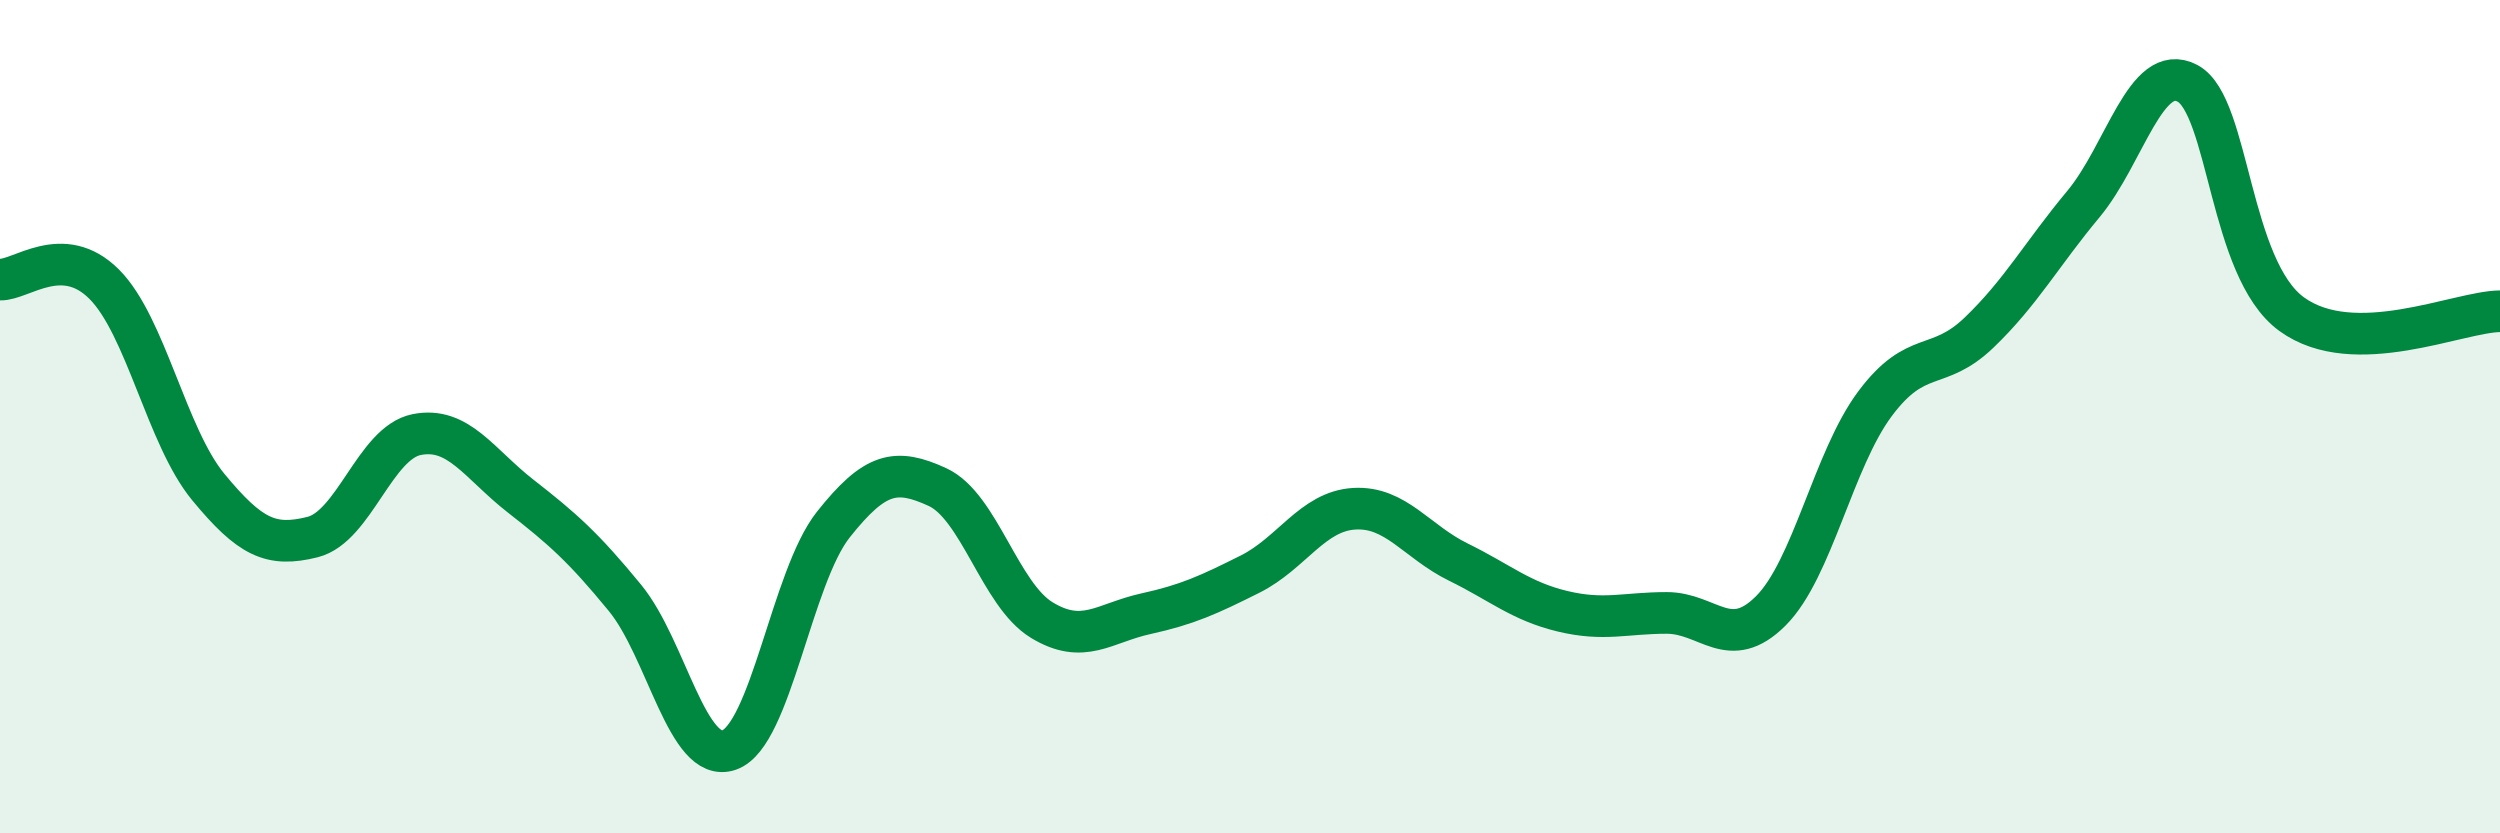
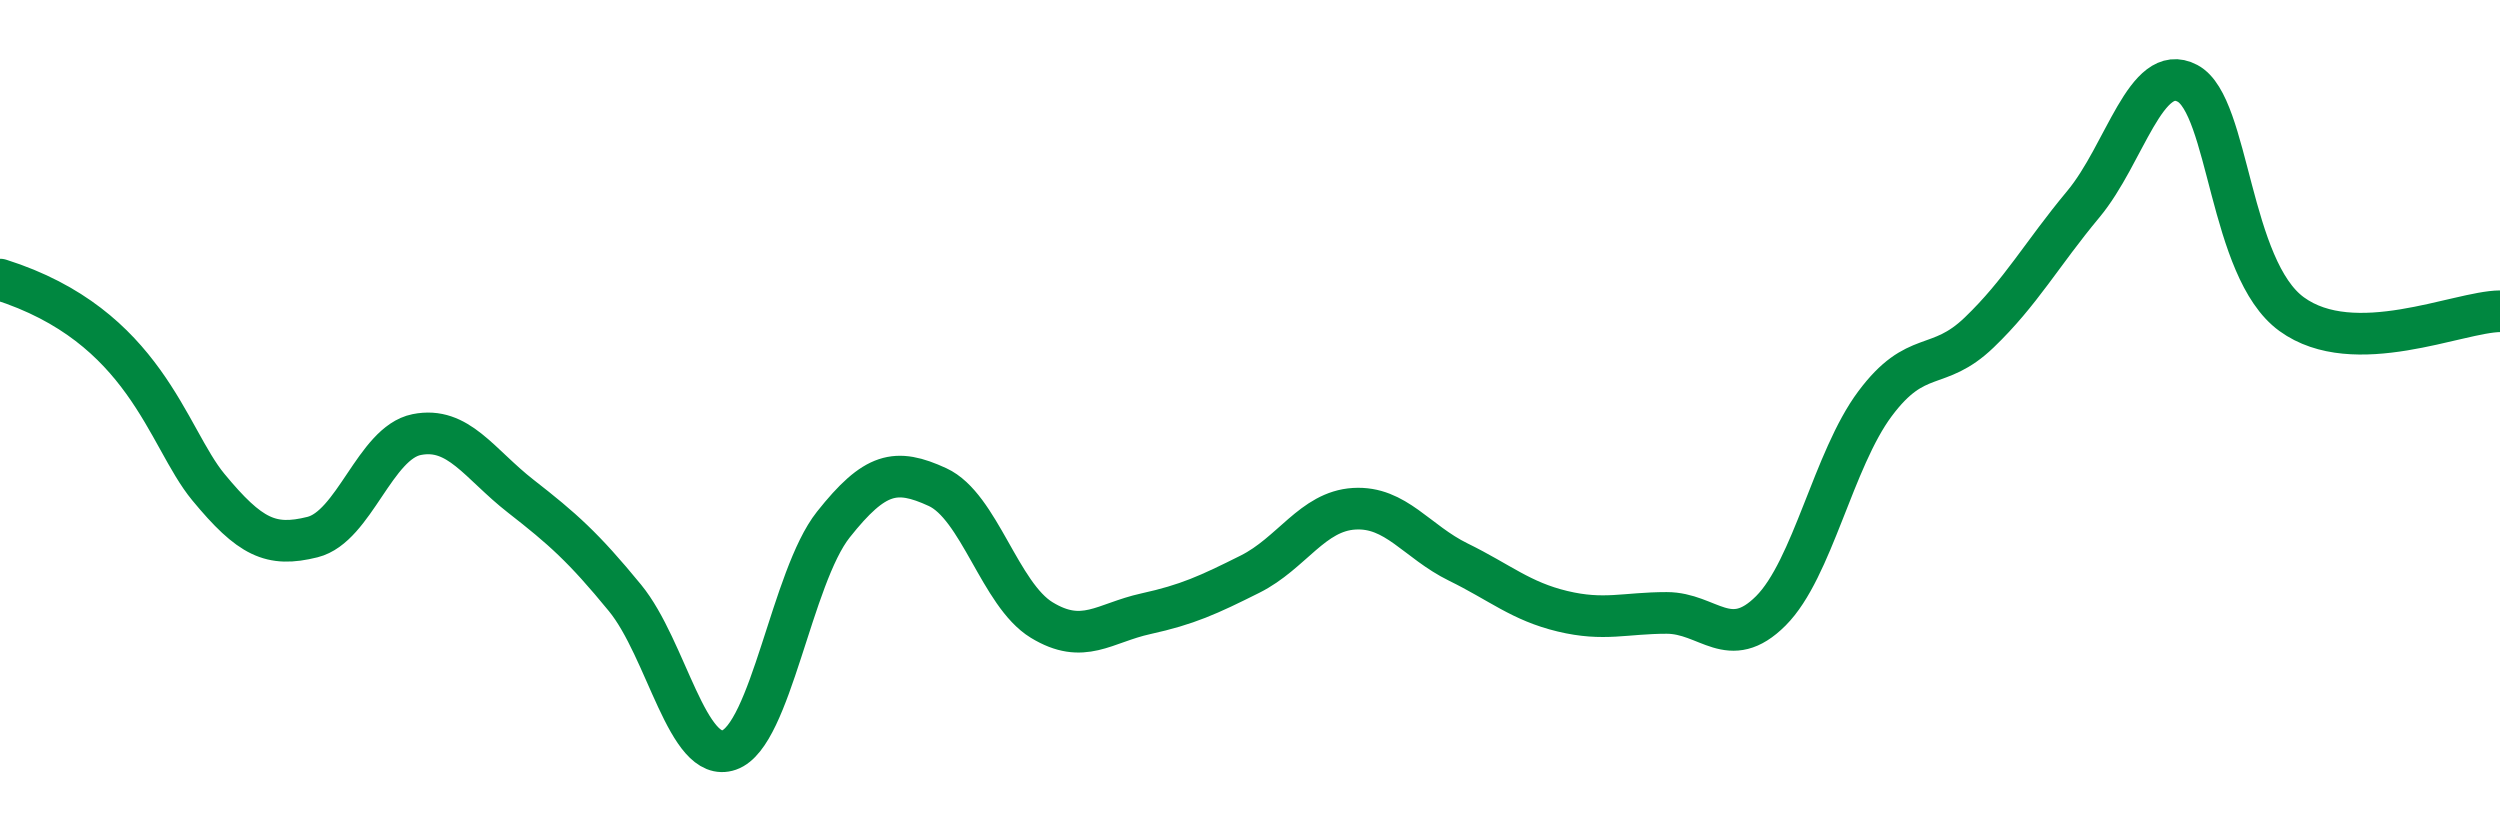
<svg xmlns="http://www.w3.org/2000/svg" width="60" height="20" viewBox="0 0 60 20">
-   <path d="M 0,6.71 C 0.5,6.73 1.5,5.82 2.5,6.82 C 3.5,7.82 4,10.48 5,11.69 C 6,12.9 6.5,13.14 7.5,12.89 C 8.5,12.64 9,10.63 10,10.43 C 11,10.23 11.5,11.13 12.5,11.91 C 13.5,12.69 14,13.13 15,14.35 C 16,15.57 16.5,18.35 17.5,18 C 18.5,17.65 19,13.85 20,12.59 C 21,11.33 21.5,11.23 22.5,11.69 C 23.5,12.15 24,14.27 25,14.88 C 26,15.49 26.5,14.95 27.5,14.73 C 28.5,14.51 29,14.28 30,13.78 C 31,13.28 31.5,12.27 32.5,12.21 C 33.5,12.15 34,13 35,13.49 C 36,13.98 36.5,14.43 37.5,14.67 C 38.5,14.91 39,14.71 40,14.71 C 41,14.71 41.5,15.66 42.5,14.66 C 43.5,13.66 44,11.03 45,9.69 C 46,8.35 46.5,8.94 47.5,7.98 C 48.5,7.02 49,6.1 50,4.9 C 51,3.7 51.5,1.47 52.5,2 C 53.5,2.53 53.5,6.45 55,7.54 C 56.5,8.63 59,7.48 60,7.47L60 20L0 20Z" fill="#008740" opacity="0.1" stroke-linecap="round" stroke-linejoin="round" />
-   <path d="M 0,6.71 C 0.5,6.73 1.5,5.82 2.5,6.82 C 3.5,7.82 4,10.48 5,11.69 C 6,12.9 6.5,13.14 7.5,12.89 C 8.5,12.64 9,10.63 10,10.43 C 11,10.23 11.5,11.13 12.5,11.91 C 13.5,12.69 14,13.13 15,14.35 C 16,15.57 16.5,18.35 17.5,18 C 18.5,17.65 19,13.85 20,12.59 C 21,11.33 21.5,11.23 22.5,11.69 C 23.5,12.15 24,14.27 25,14.88 C 26,15.49 26.5,14.95 27.5,14.73 C 28.5,14.51 29,14.28 30,13.78 C 31,13.28 31.5,12.27 32.5,12.21 C 33.5,12.15 34,13 35,13.49 C 36,13.98 36.5,14.43 37.5,14.67 C 38.5,14.91 39,14.71 40,14.71 C 41,14.71 41.5,15.66 42.5,14.66 C 43.5,13.66 44,11.03 45,9.69 C 46,8.35 46.5,8.94 47.5,7.98 C 48.5,7.02 49,6.1 50,4.9 C 51,3.7 51.5,1.47 52.5,2 C 53.5,2.53 53.5,6.45 55,7.54 C 56.5,8.63 59,7.48 60,7.47" stroke="#008740" stroke-width="1" fill="none" stroke-linecap="round" stroke-linejoin="round" />
+   <path d="M 0,6.71 C 3.5,7.82 4,10.48 5,11.69 C 6,12.9 6.5,13.14 7.5,12.89 C 8.5,12.64 9,10.63 10,10.43 C 11,10.23 11.5,11.13 12.5,11.91 C 13.5,12.69 14,13.13 15,14.35 C 16,15.57 16.5,18.35 17.5,18 C 18.5,17.65 19,13.85 20,12.59 C 21,11.33 21.5,11.23 22.5,11.69 C 23.5,12.15 24,14.27 25,14.88 C 26,15.49 26.5,14.95 27.5,14.73 C 28.5,14.51 29,14.28 30,13.78 C 31,13.28 31.5,12.27 32.5,12.21 C 33.5,12.15 34,13 35,13.49 C 36,13.98 36.5,14.43 37.5,14.67 C 38.5,14.91 39,14.71 40,14.71 C 41,14.71 41.5,15.66 42.5,14.66 C 43.5,13.66 44,11.03 45,9.69 C 46,8.35 46.5,8.94 47.5,7.98 C 48.5,7.02 49,6.1 50,4.9 C 51,3.7 51.5,1.47 52.5,2 C 53.5,2.53 53.5,6.45 55,7.54 C 56.5,8.63 59,7.48 60,7.47" stroke="#008740" stroke-width="1" fill="none" stroke-linecap="round" stroke-linejoin="round" />
</svg>